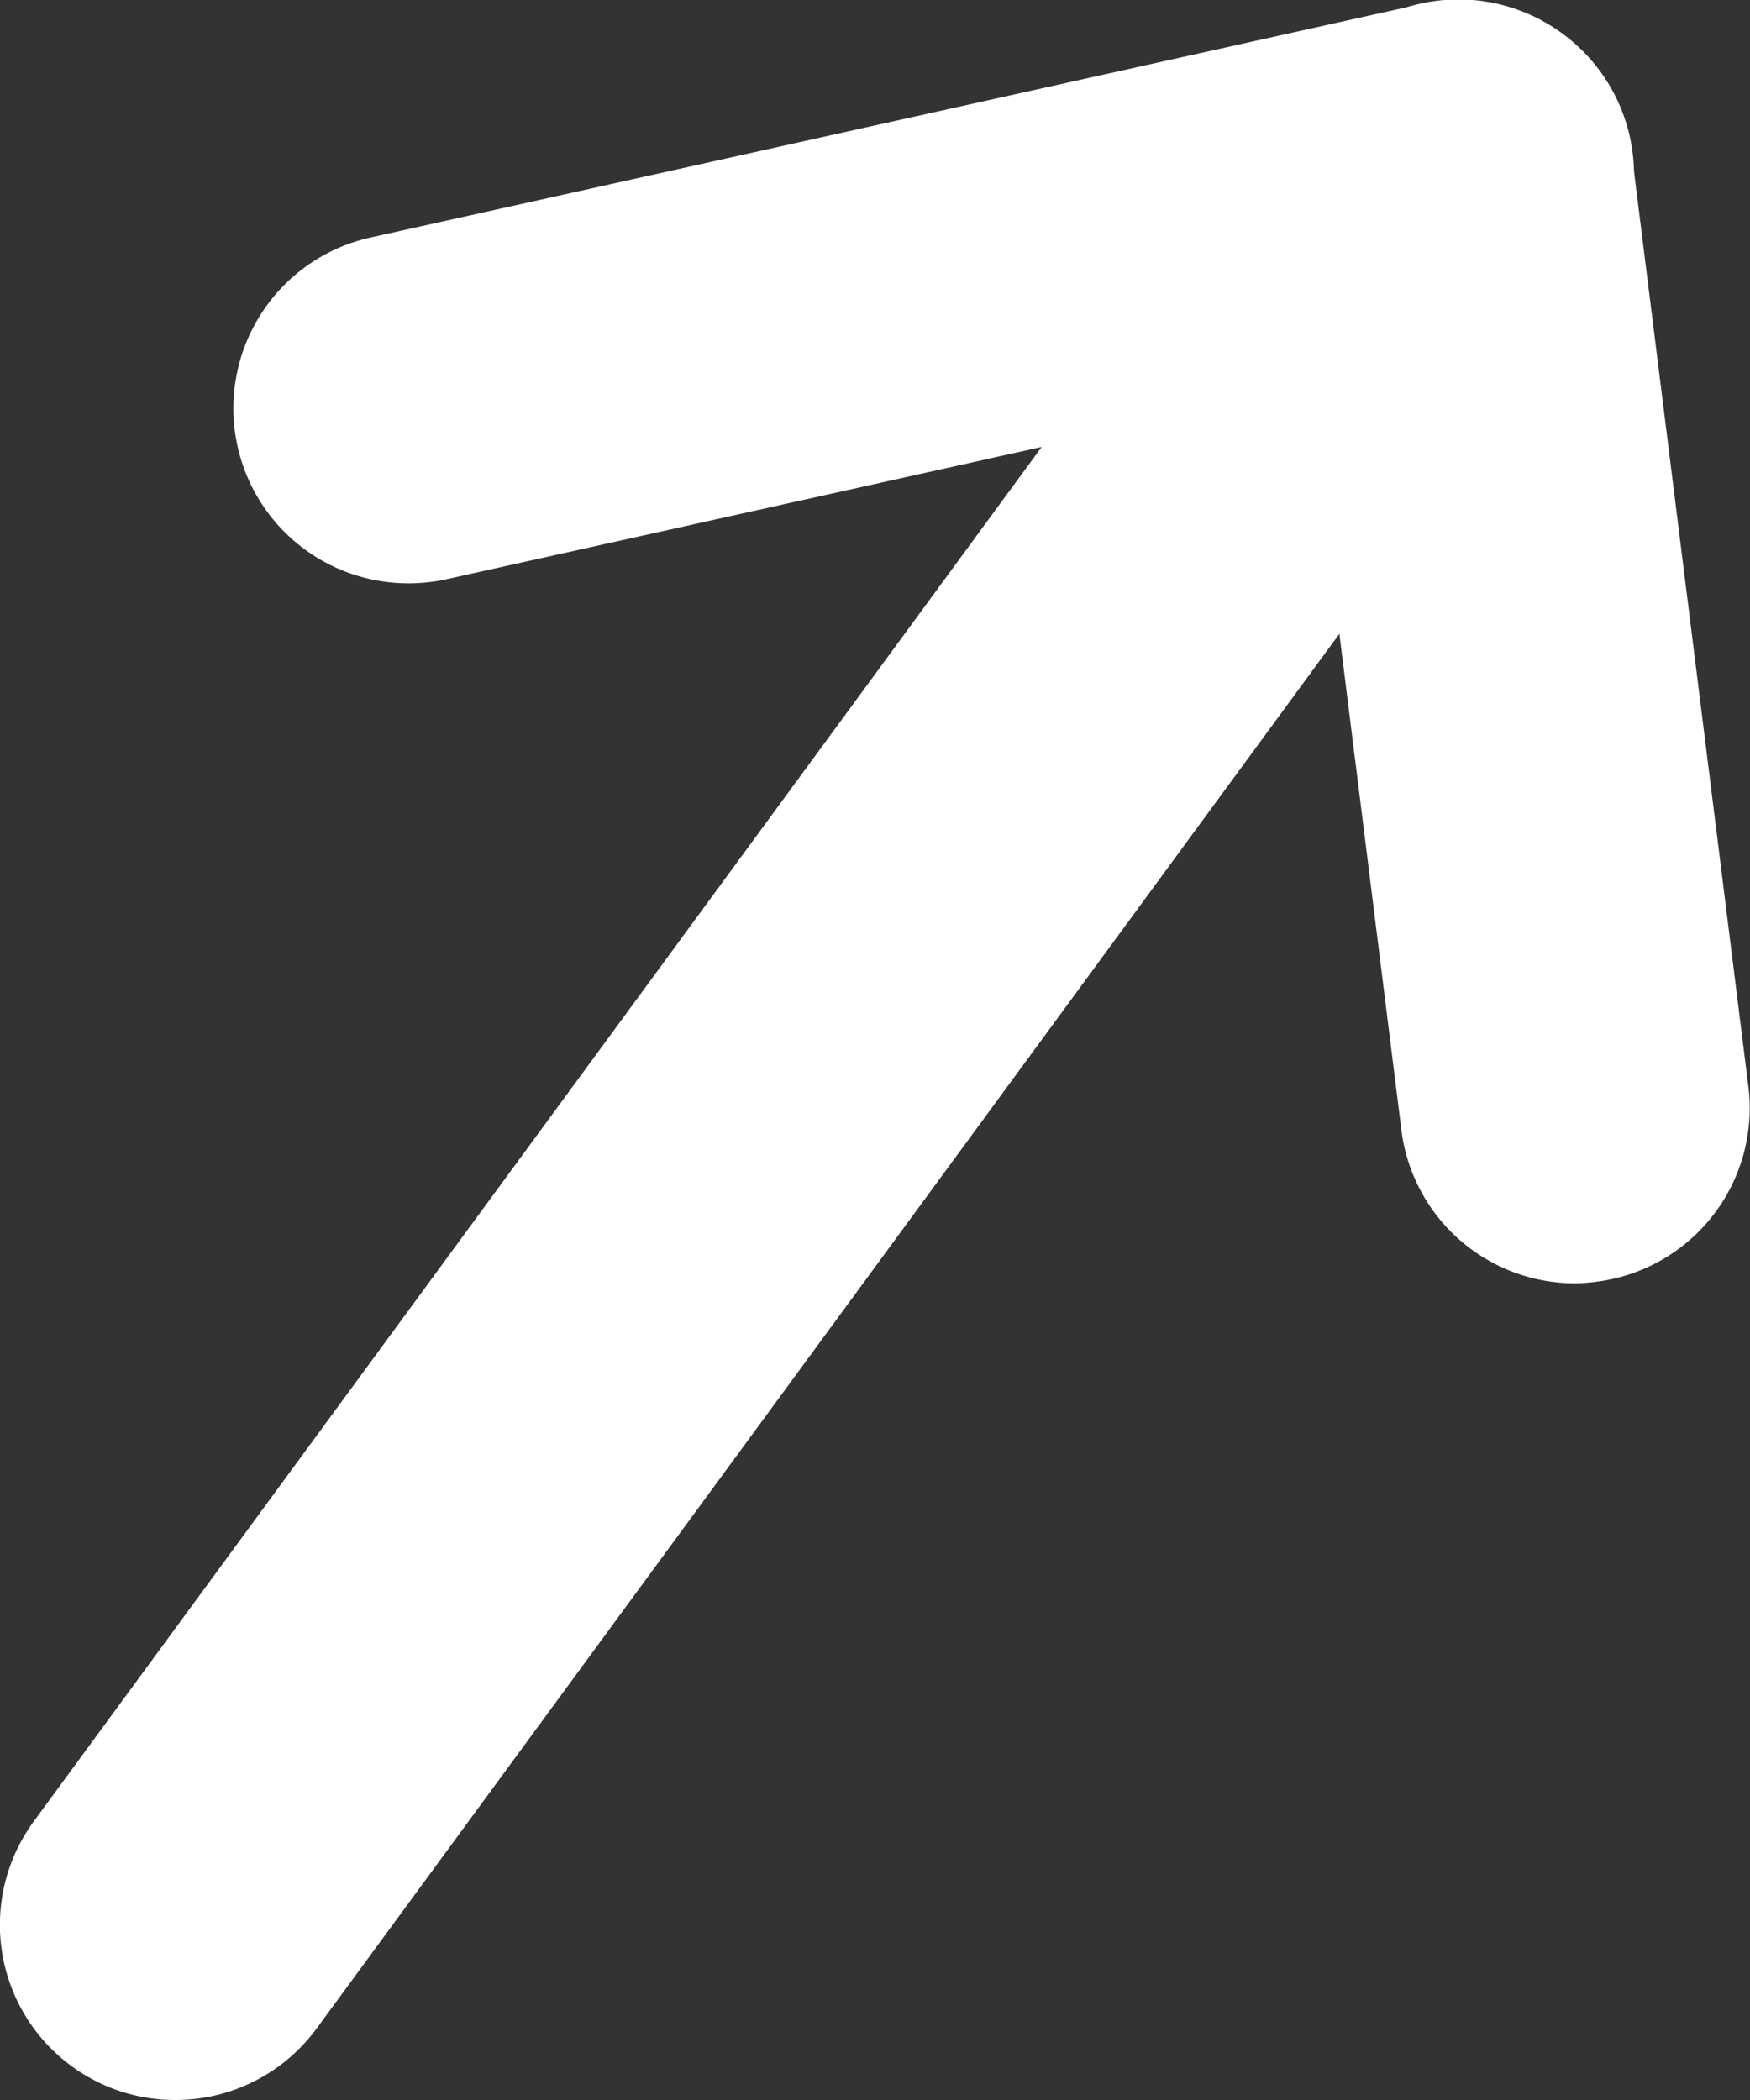
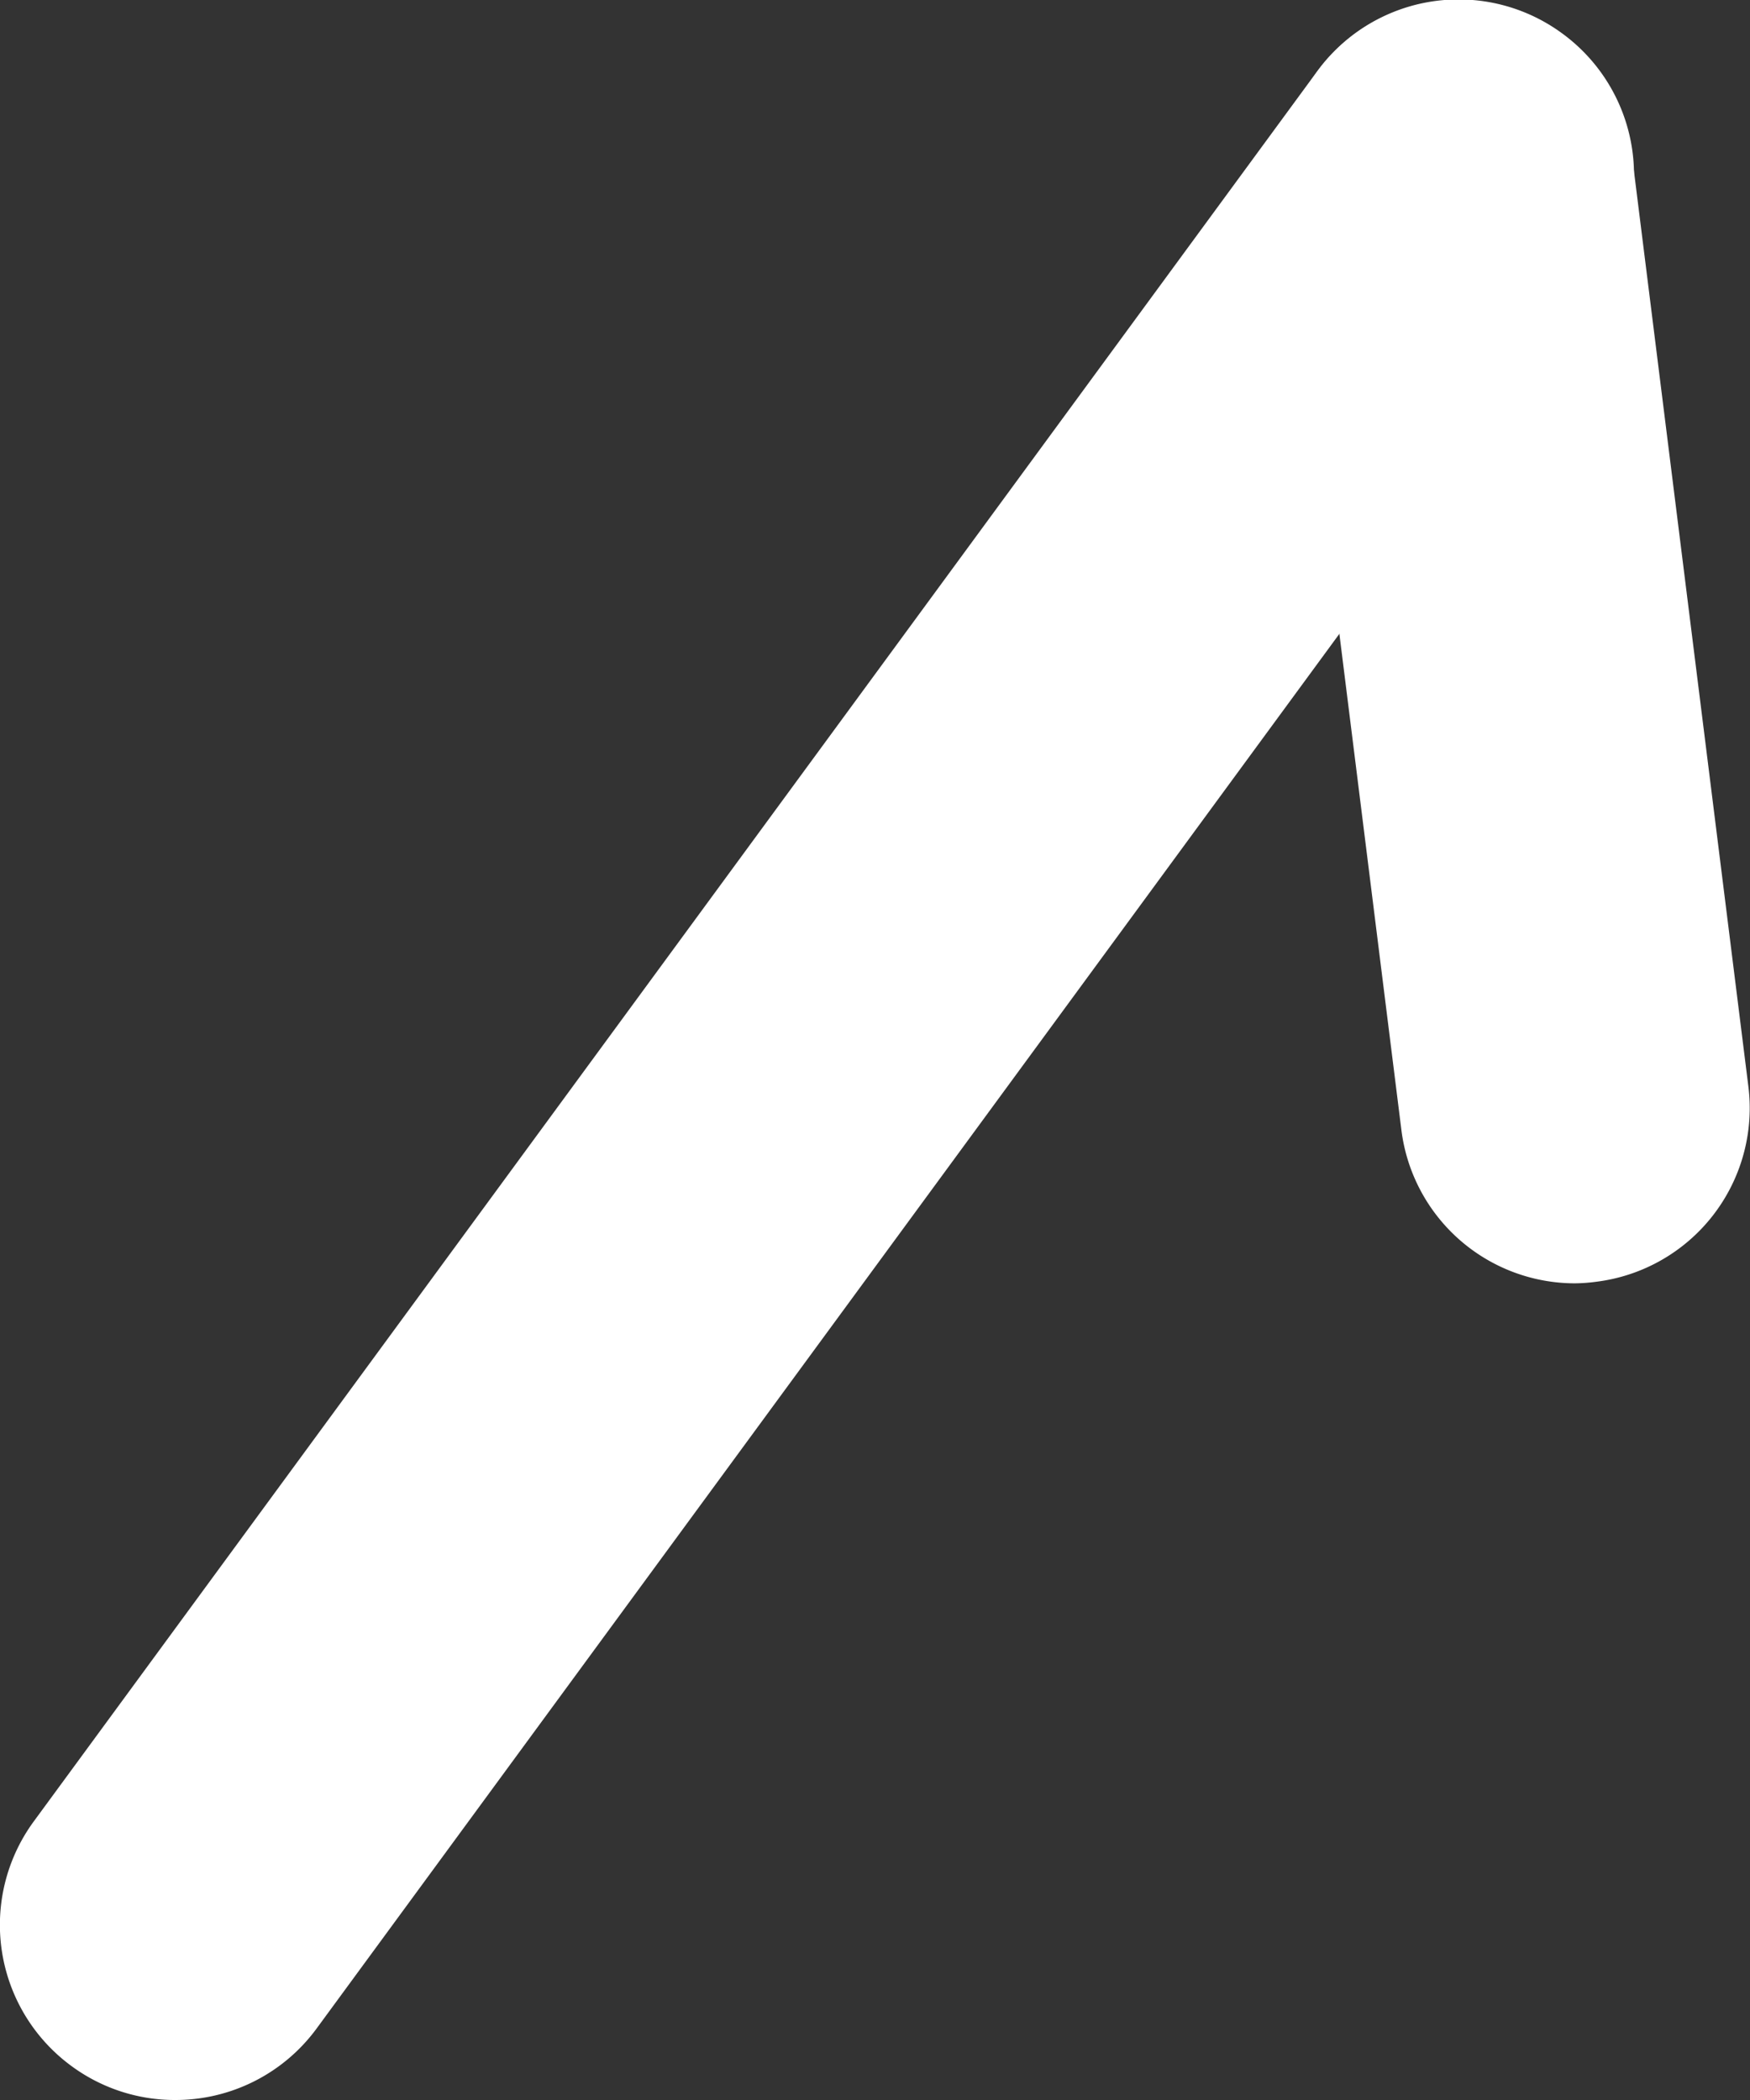
<svg xmlns="http://www.w3.org/2000/svg" width="15" height="18" viewBox="0 0 15 18">
  <rect x="0" y="0" width="15" height="18" fill="#333333" stroke="none" />
  <g id="グループ_33" data-name="グループ 33" transform="translate(-588 -7458)">
    <path id="線_10" data-name="線 10" d="M0,16.5a1.493,1.493,0,0,1-.886-.29,1.5,1.5,0,0,1-.323-2.1l11-15a1.5,1.5,0,0,1,2.1-.323,1.5,1.5,0,0,1,.323,2.1l-11,15A1.5,1.5,0,0,1,0,16.5Z" transform="translate(589.5 7459.5)" fill="#fff" />
-     <path id="線_11" data-name="線 11" d="M0,3.5A1.5,1.5,0,0,1-1.464,2.325,1.5,1.5,0,0,1-.325.536l9-2a1.5,1.5,0,0,1,1.79,1.139,1.5,1.5,0,0,1-1.139,1.79l-9,2A1.505,1.505,0,0,1,0,3.5Z" transform="translate(591.5 7459.5)" fill="#fff" />
    <path id="線_12" data-name="線 12" d="M1,9.5A1.5,1.5,0,0,1-.488,8.186l-1-8a1.5,1.5,0,0,1,1.3-1.674,1.5,1.5,0,0,1,1.674,1.3l1,8a1.5,1.5,0,0,1-1.3,1.674A1.516,1.516,0,0,1,1,9.5Z" transform="translate(600.5 7459.5)" fill="#fff" />
  </g>
</svg>